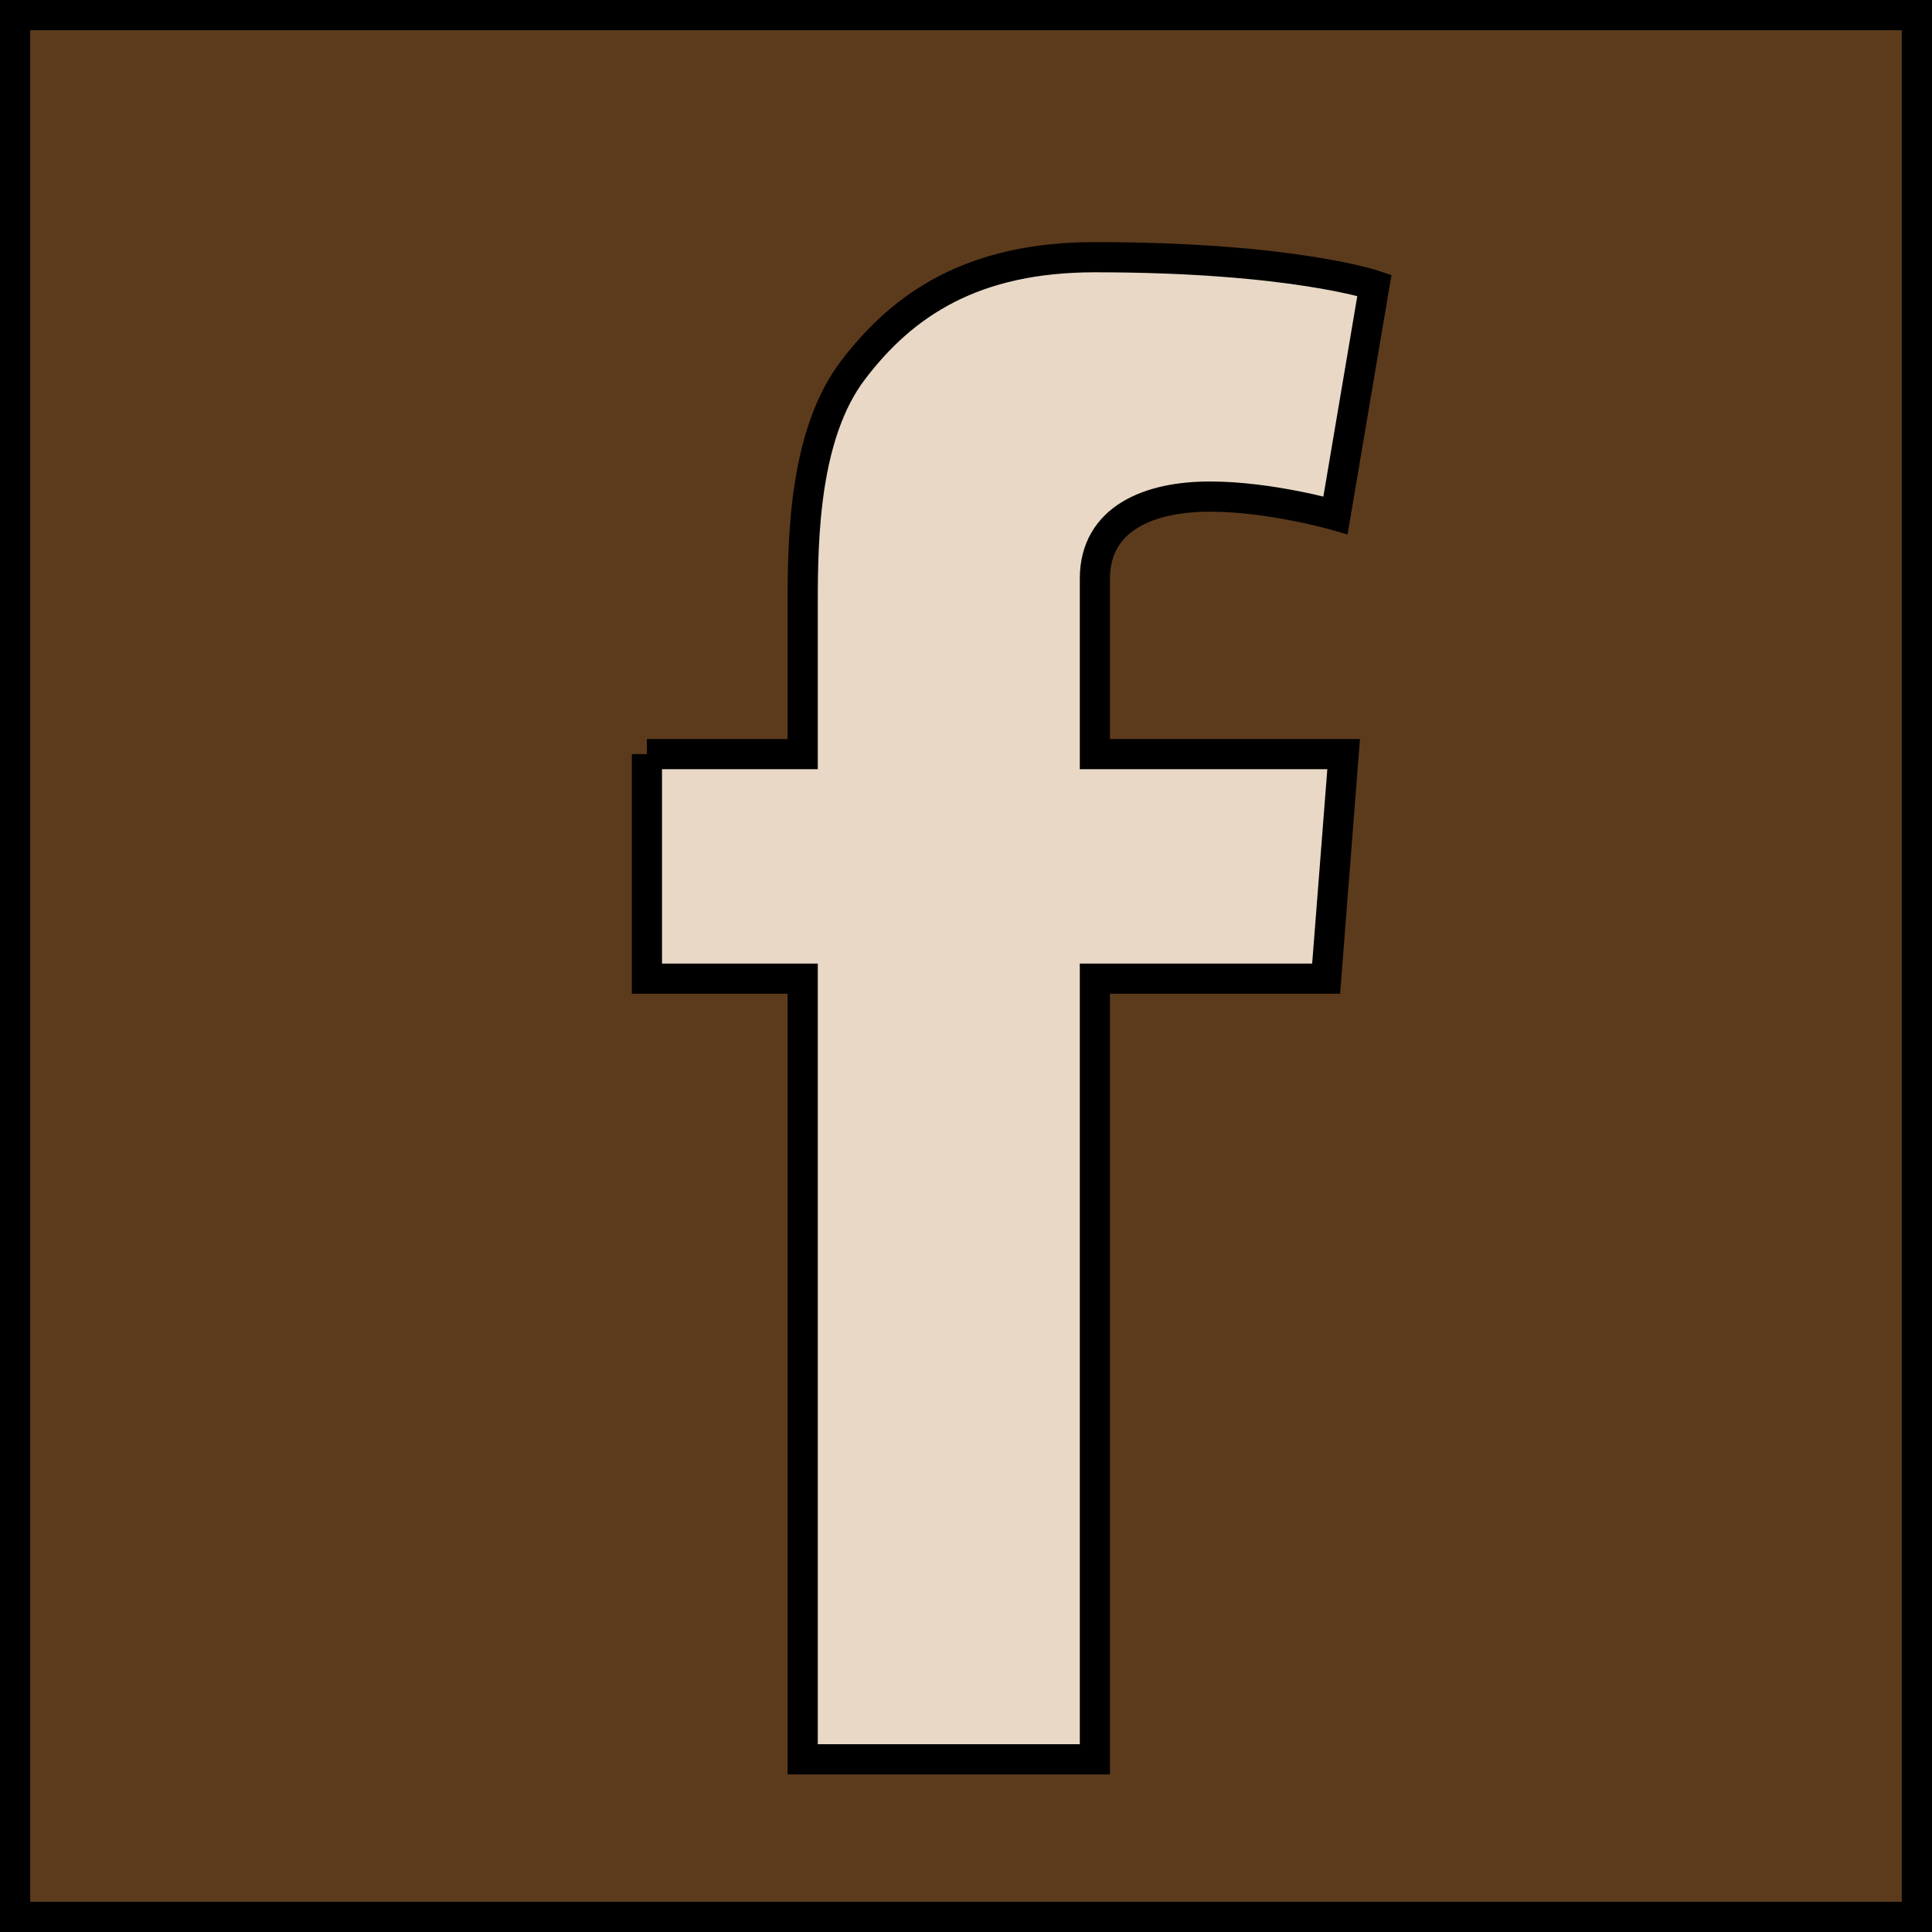
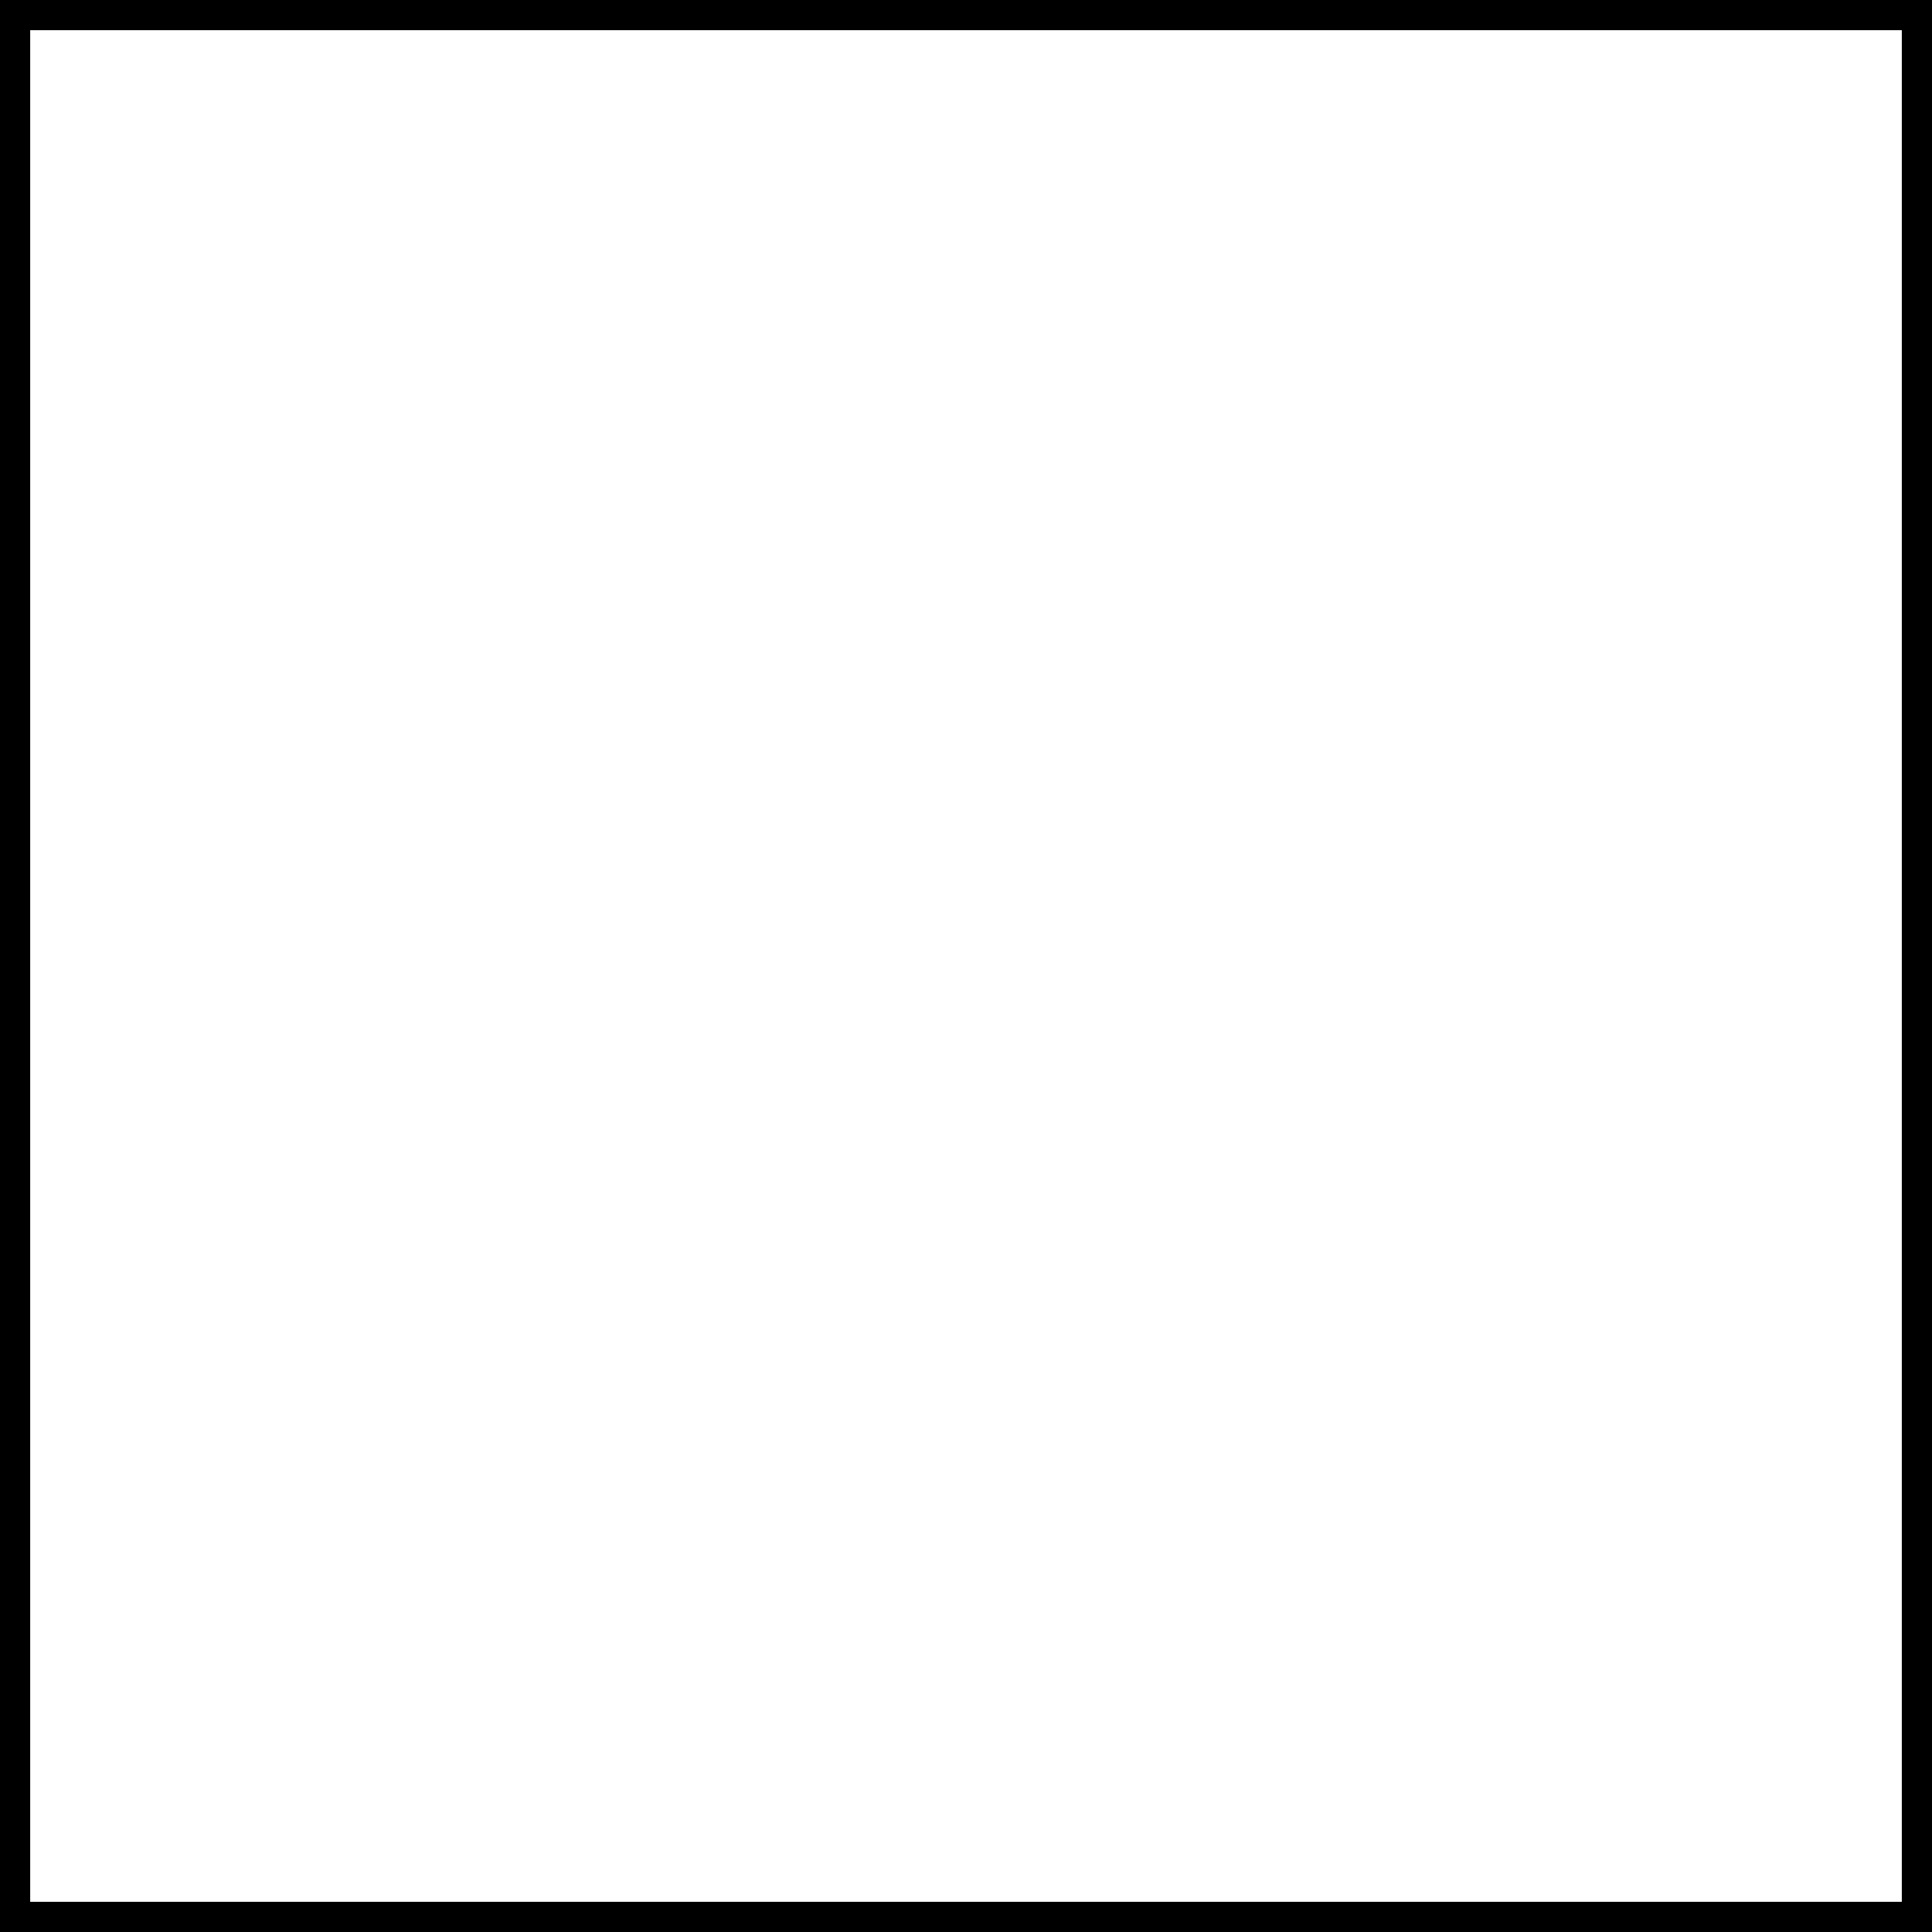
<svg xmlns="http://www.w3.org/2000/svg" viewBox="0 0 64 64">
  <defs>
    <filter id="d" filterUnits="userSpaceOnUse">
      <feOffset dx="1" dy="1" />
      <feGaussianBlur result="e" stdDeviation="0" />
      <feFlood flood-color="#000" flood-opacity="1" />
      <feComposite in2="e" operator="in" />
      <feComposite in="SourceGraphic" />
    </filter>
  </defs>
  <g id="a">
    <g id="b">
-       <rect width="64" height="64" style="fill:#5c3b1d; stroke-width:0px;" />
      <path d="M63,1v62H1V1h62M64,0H0v64h64V0h0Z" style="fill:#000; stroke-width:0px;" />
    </g>
  </g>
  <g id="c">
-     <path id="f" d="M20.43,23.98h5.16v-5c0-2.2.06-5.6,1.66-7.71,1.69-2.23,4.02-3.75,8.02-3.75,6.51,0,9.26.93,9.26.93l-1.29,7.62s-2.15-.62-4.16-.62-3.81.72-3.81,2.72v5.81h8.24l-.58,7.44h-7.66v25.86h-9.68v-25.86h-5.16v-7.44" style="fill:#e8d8c5; fill-rule:evenodd; filter:url(#d); stroke:#000; stroke-miterlimit:10;" />
-   </g>
+     </g>
</svg>